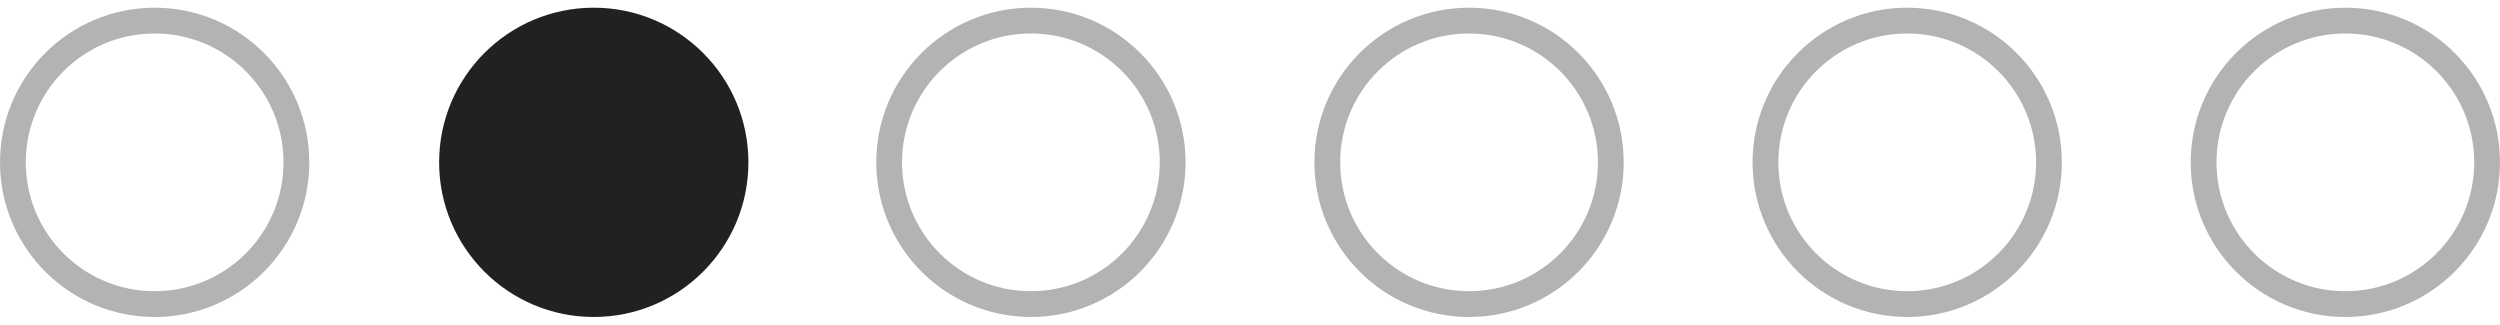
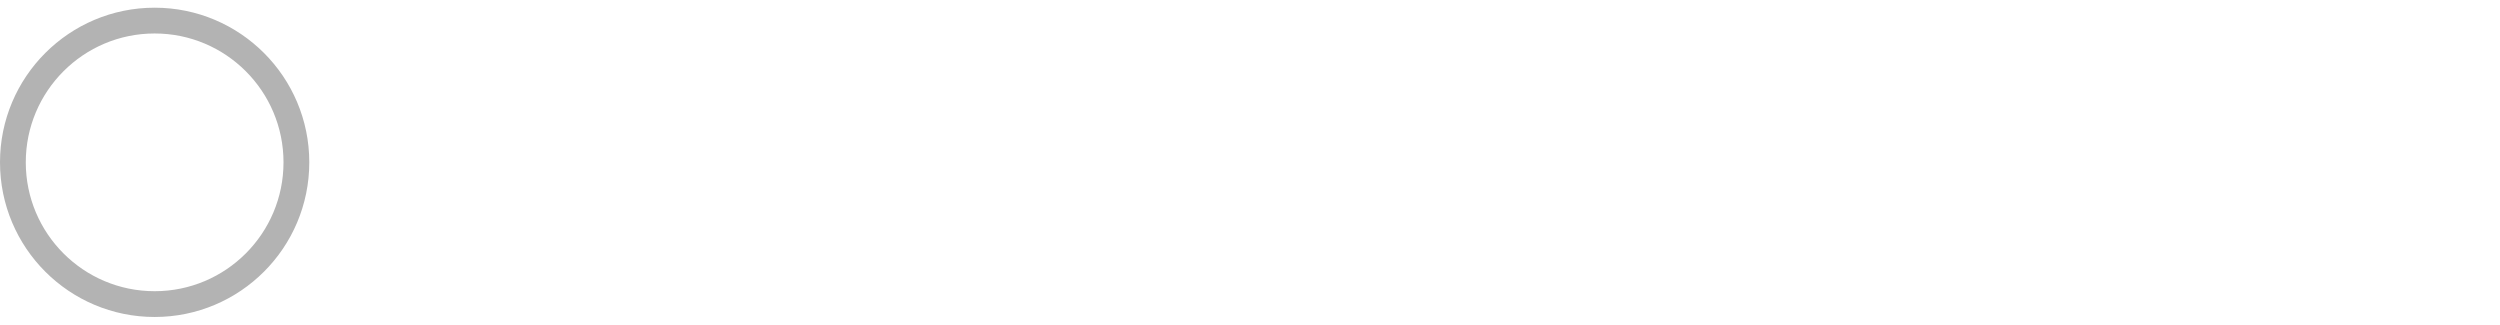
<svg xmlns="http://www.w3.org/2000/svg" width="77" height="10" viewBox="0 0 77 10" fill="none">
  <circle opacity="0.3" cx="4.763" cy="5" r="4.366" stroke="black" stroke-width="0.794" />
-   <circle opacity="0.3" cx="45.247" cy="5" r="4.366" stroke="black" stroke-width="0.794" />
-   <circle opacity="0.3" cx="31.752" cy="5" r="4.366" stroke="black" stroke-width="0.794" />
-   <circle opacity="0.3" cx="58.742" cy="5" r="4.366" stroke="black" stroke-width="0.794" />
-   <circle opacity="0.3" cx="72.237" cy="5" r="4.366" stroke="black" stroke-width="0.794" />
-   <circle cx="18.288" cy="5" r="4.763" fill="#212121" />
</svg>